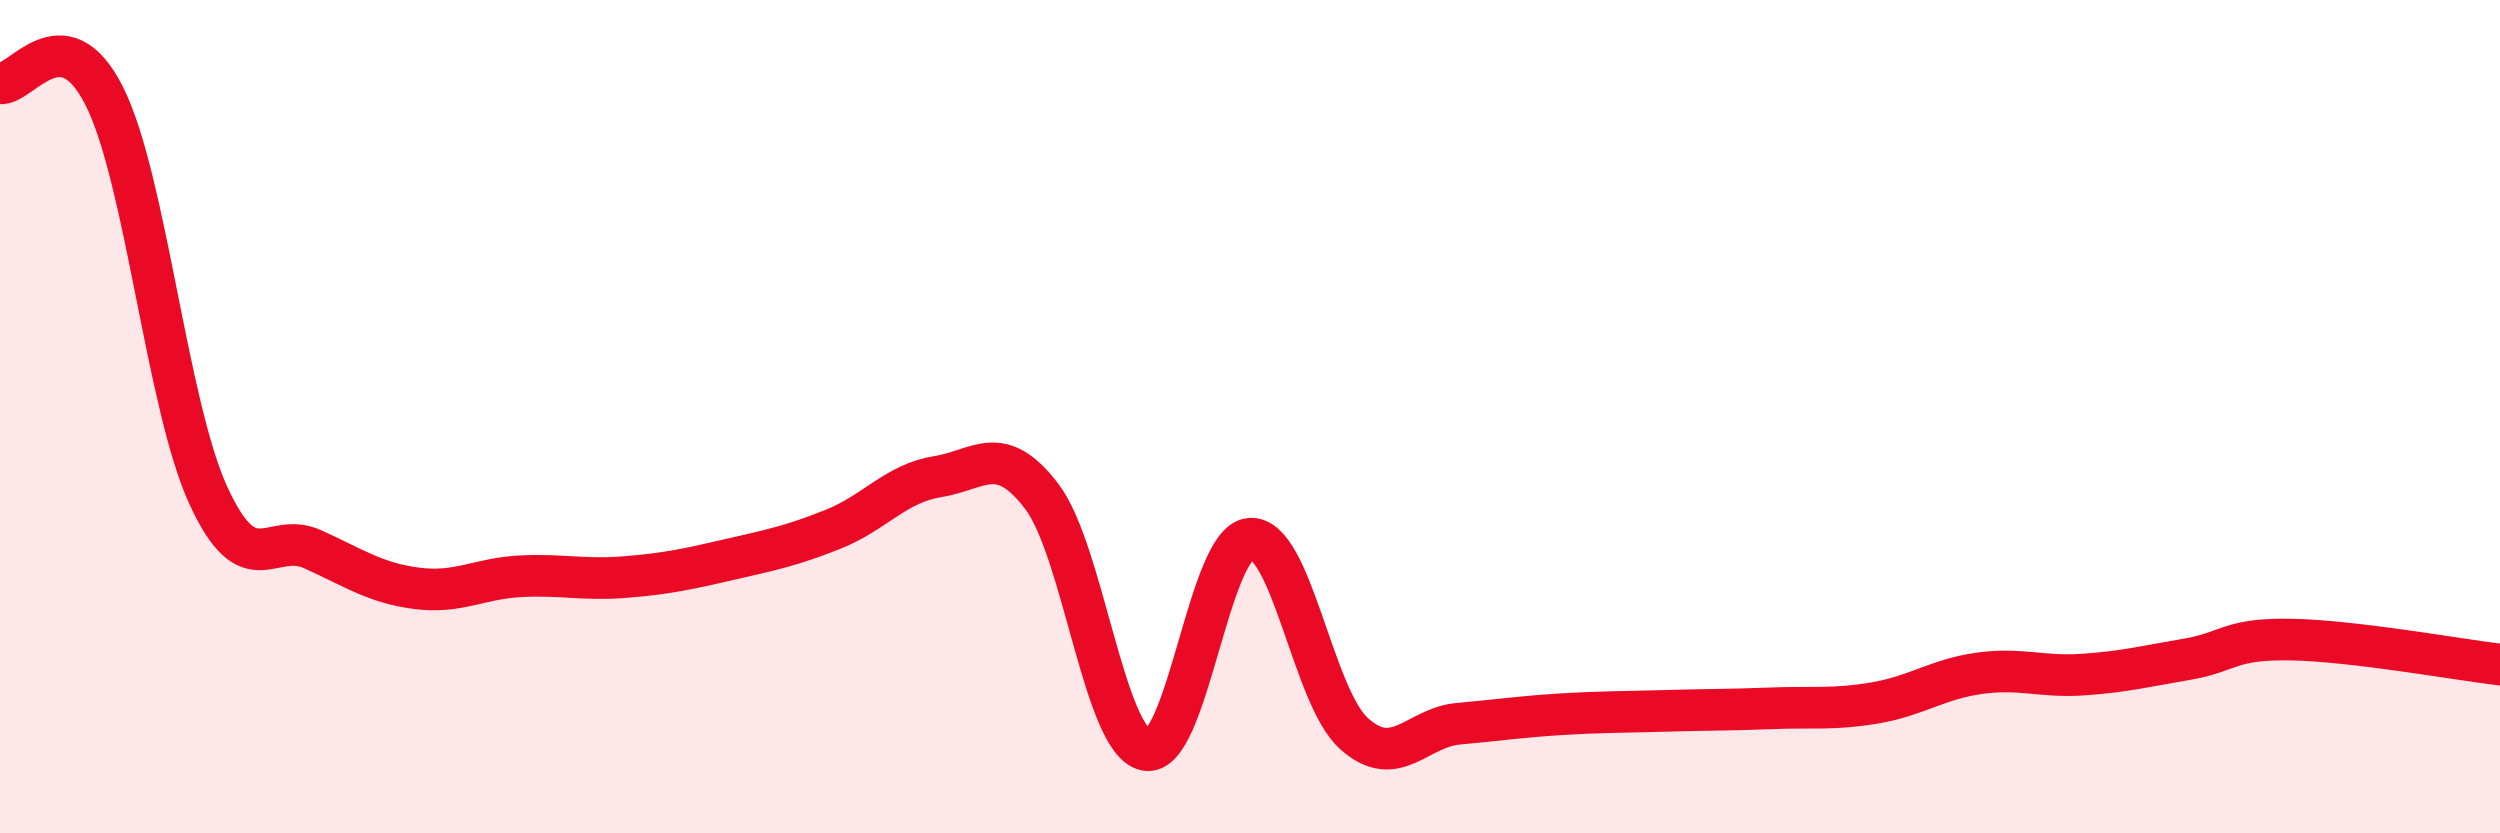
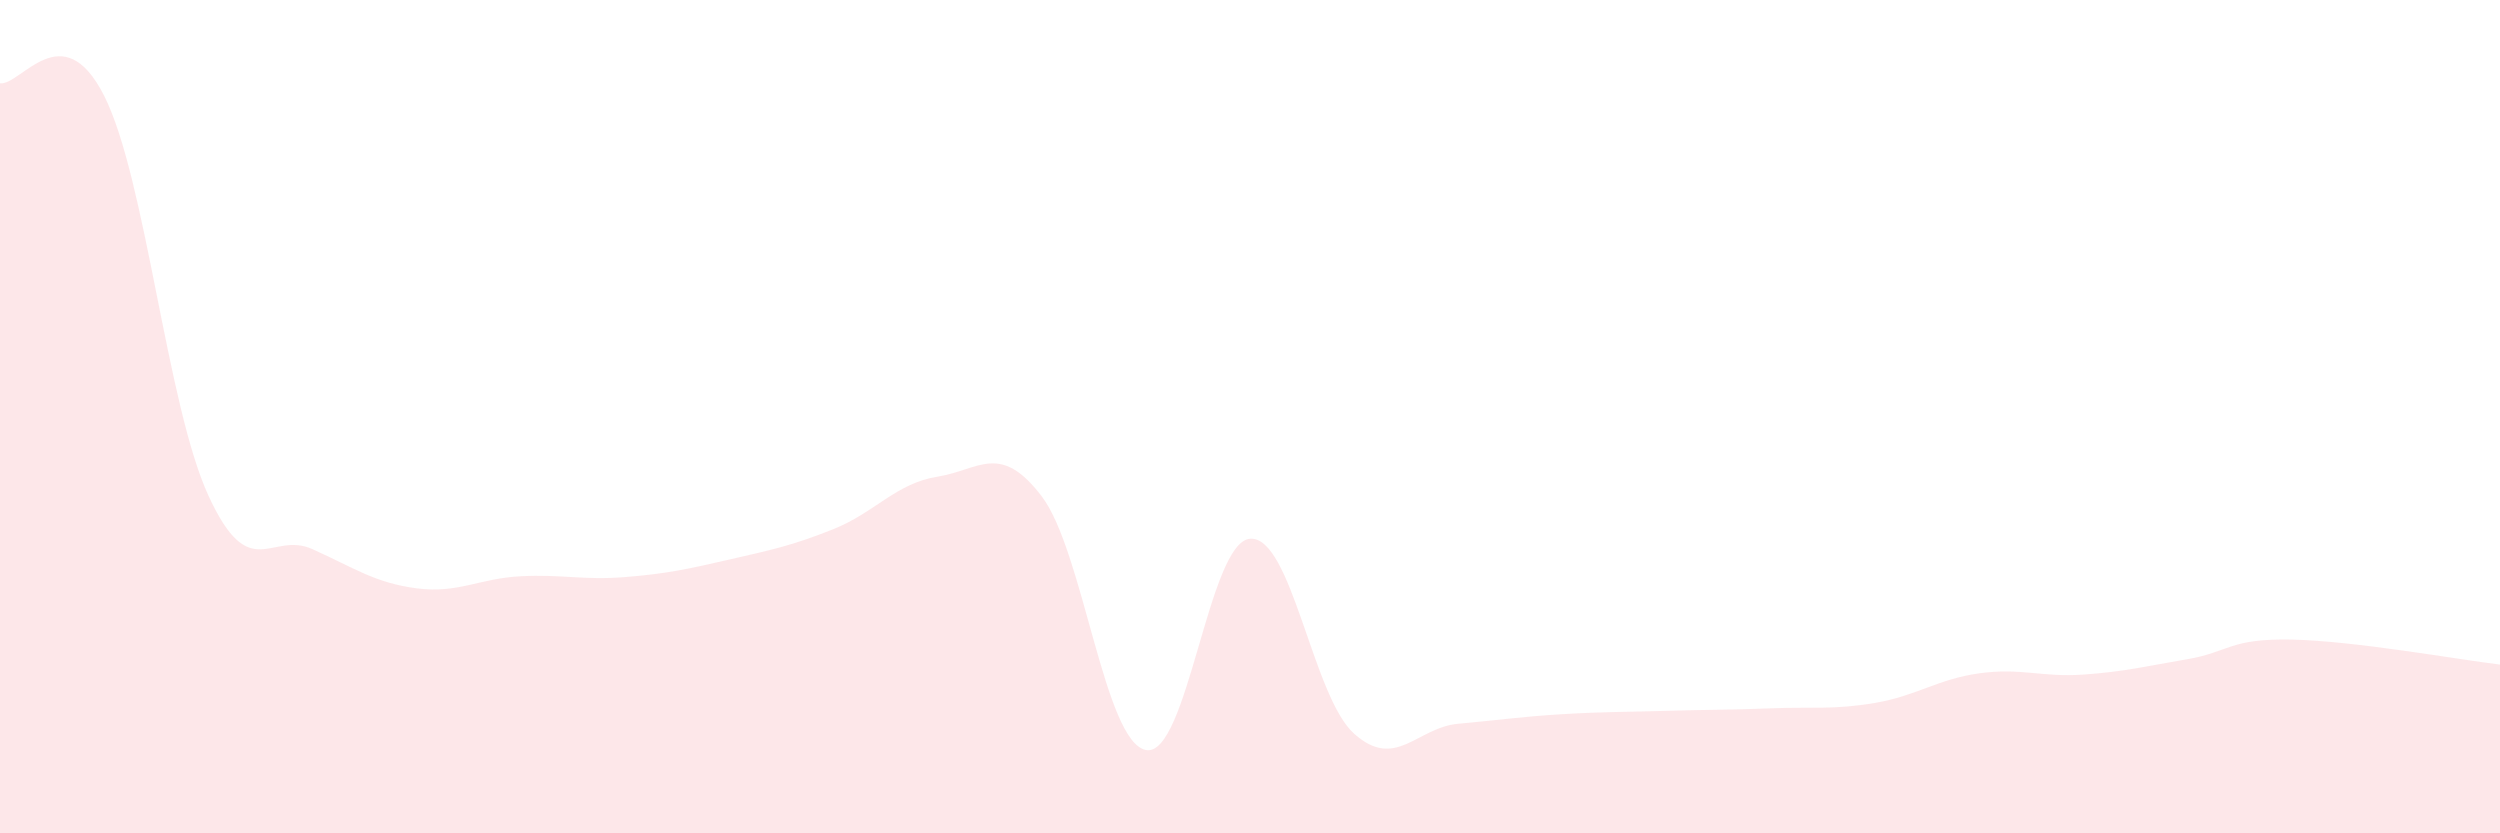
<svg xmlns="http://www.w3.org/2000/svg" width="60" height="20" viewBox="0 0 60 20">
-   <path d="M 0,2 C 0.5,2.06 1.5,0.32 2.5,2.3 C 3.5,4.28 4,9.71 5,11.89 C 6,14.07 6.5,12.73 7.5,13.18 C 8.5,13.63 9,13.99 10,14.12 C 11,14.25 11.5,13.88 12.5,13.83 C 13.5,13.78 14,13.93 15,13.85 C 16,13.77 16.5,13.66 17.5,13.43 C 18.5,13.2 19,13.1 20,12.7 C 21,12.3 21.5,11.6 22.5,11.44 C 23.5,11.28 24,10.6 25,11.91 C 26,13.22 26.5,17.8 27.5,18 C 28.5,18.2 29,13.01 30,12.93 C 31,12.85 31.5,16.72 32.5,17.61 C 33.5,18.5 34,17.46 35,17.37 C 36,17.28 36.5,17.2 37.5,17.14 C 38.5,17.08 39,17.09 40,17.06 C 41,17.03 41.5,17.04 42.5,17 C 43.5,16.96 44,17.04 45,16.87 C 46,16.7 46.5,16.3 47.5,16.16 C 48.5,16.02 49,16.26 50,16.19 C 51,16.12 51.5,15.99 52.5,15.82 C 53.5,15.65 53.5,15.32 55,15.35 C 56.5,15.38 59,15.83 60,15.95L60 20L0 20Z" fill="#EB0A25" opacity="0.1" stroke-linecap="round" stroke-linejoin="round" />
-   <path d="M 0,2 C 0.5,2.06 1.5,0.32 2.5,2.3 C 3.5,4.28 4,9.71 5,11.89 C 6,14.07 6.5,12.73 7.5,13.18 C 8.5,13.63 9,13.99 10,14.12 C 11,14.25 11.5,13.88 12.5,13.83 C 13.5,13.78 14,13.93 15,13.85 C 16,13.77 16.5,13.66 17.5,13.43 C 18.5,13.2 19,13.1 20,12.7 C 21,12.3 21.5,11.6 22.5,11.44 C 23.5,11.28 24,10.6 25,11.91 C 26,13.22 26.5,17.8 27.5,18 C 28.5,18.2 29,13.01 30,12.93 C 31,12.85 31.5,16.72 32.5,17.61 C 33.5,18.5 34,17.46 35,17.37 C 36,17.28 36.5,17.2 37.5,17.14 C 38.5,17.08 39,17.09 40,17.06 C 41,17.03 41.5,17.04 42.5,17 C 43.5,16.96 44,17.04 45,16.87 C 46,16.7 46.5,16.3 47.5,16.16 C 48.5,16.02 49,16.26 50,16.19 C 51,16.12 51.5,15.99 52.5,15.82 C 53.5,15.65 53.5,15.32 55,15.35 C 56.5,15.38 59,15.83 60,15.95" stroke="#EB0A25" stroke-width="1" fill="none" stroke-linecap="round" stroke-linejoin="round" />
+   <path d="M 0,2 C 0.5,2.06 1.5,0.32 2.5,2.3 C 3.5,4.28 4,9.71 5,11.89 C 6,14.07 6.5,12.73 7.5,13.18 C 8.5,13.63 9,13.99 10,14.12 C 11,14.25 11.5,13.88 12.5,13.83 C 13.5,13.78 14,13.93 15,13.85 C 16,13.77 16.5,13.66 17.5,13.43 C 18.5,13.2 19,13.1 20,12.7 C 21,12.3 21.5,11.6 22.5,11.44 C 23.5,11.28 24,10.6 25,11.91 C 26,13.22 26.5,17.8 27.5,18 C 28.5,18.2 29,13.01 30,12.93 C 31,12.85 31.5,16.72 32.5,17.61 C 33.5,18.5 34,17.46 35,17.37 C 36,17.28 36.5,17.2 37.5,17.14 C 38.5,17.08 39,17.09 40,17.06 C 41,17.03 41.5,17.04 42.5,17 C 43.5,16.96 44,17.04 45,16.87 C 46,16.7 46.5,16.3 47.5,16.16 C 48.5,16.02 49,16.26 50,16.19 C 51,16.12 51.5,15.99 52.5,15.82 C 53.5,15.65 53.5,15.32 55,15.35 C 56.5,15.38 59,15.83 60,15.95L60 20L0 20" fill="#EB0A25" opacity="0.1" stroke-linecap="round" stroke-linejoin="round" />
</svg>